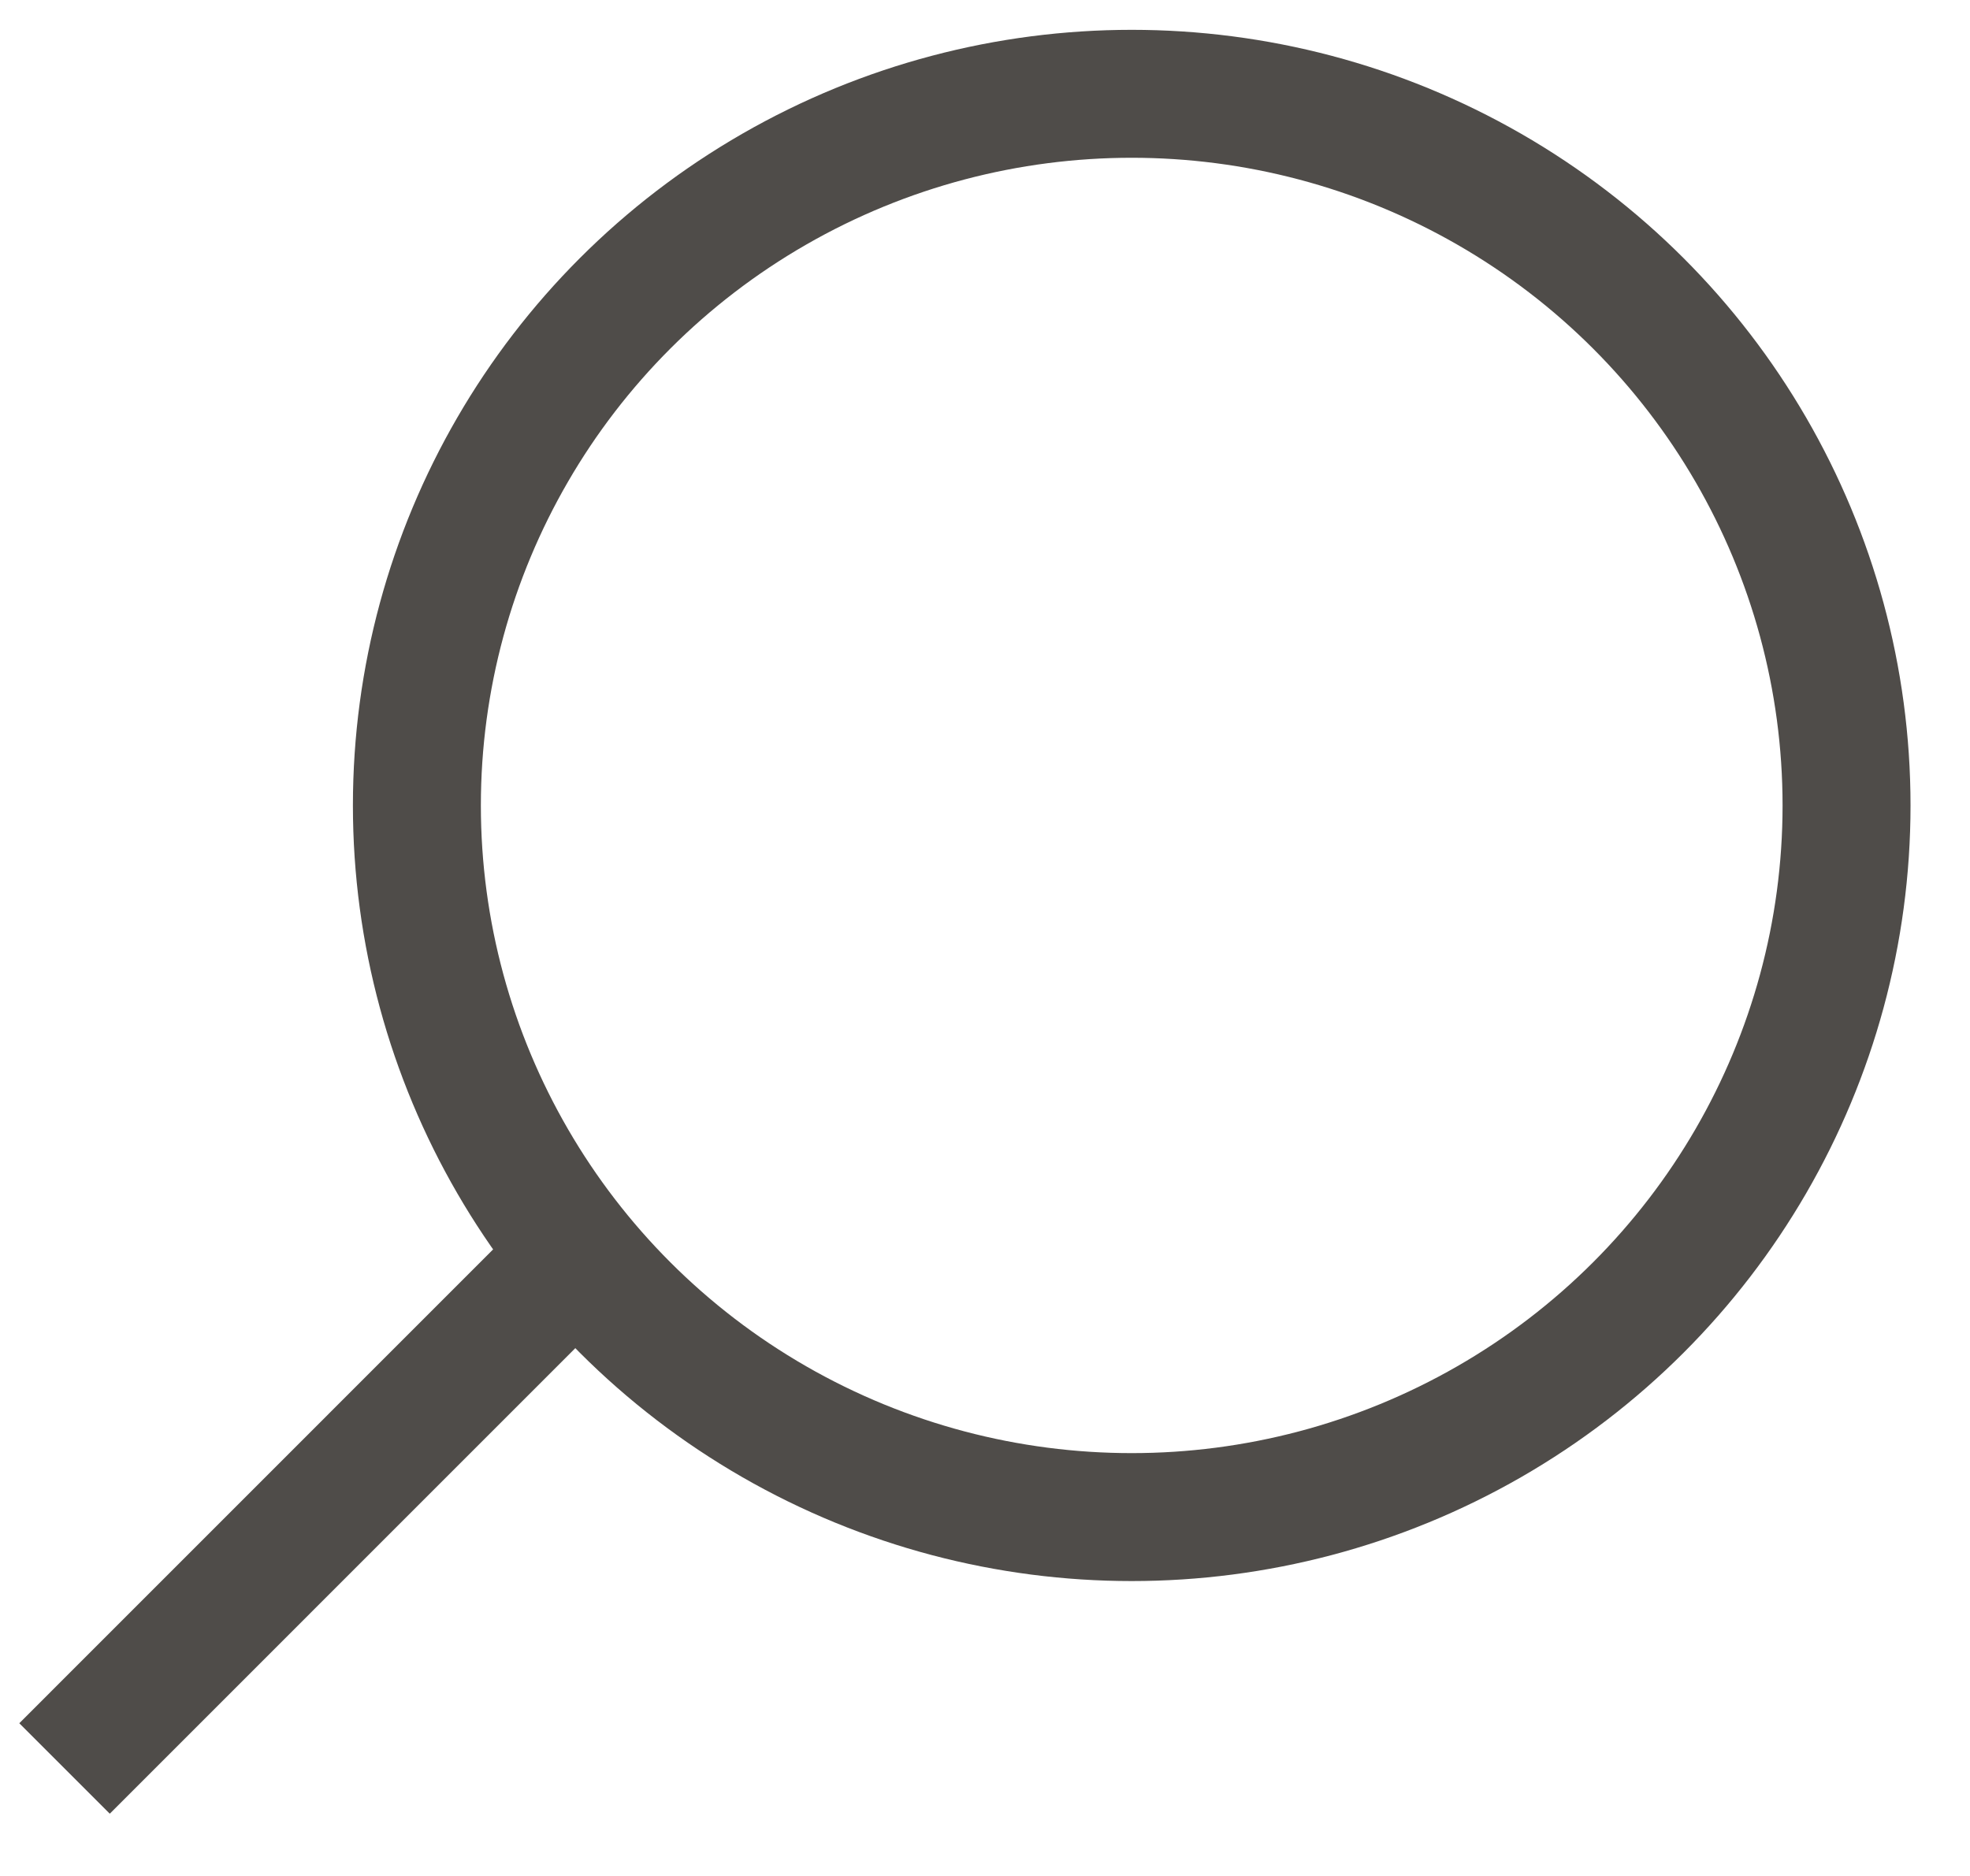
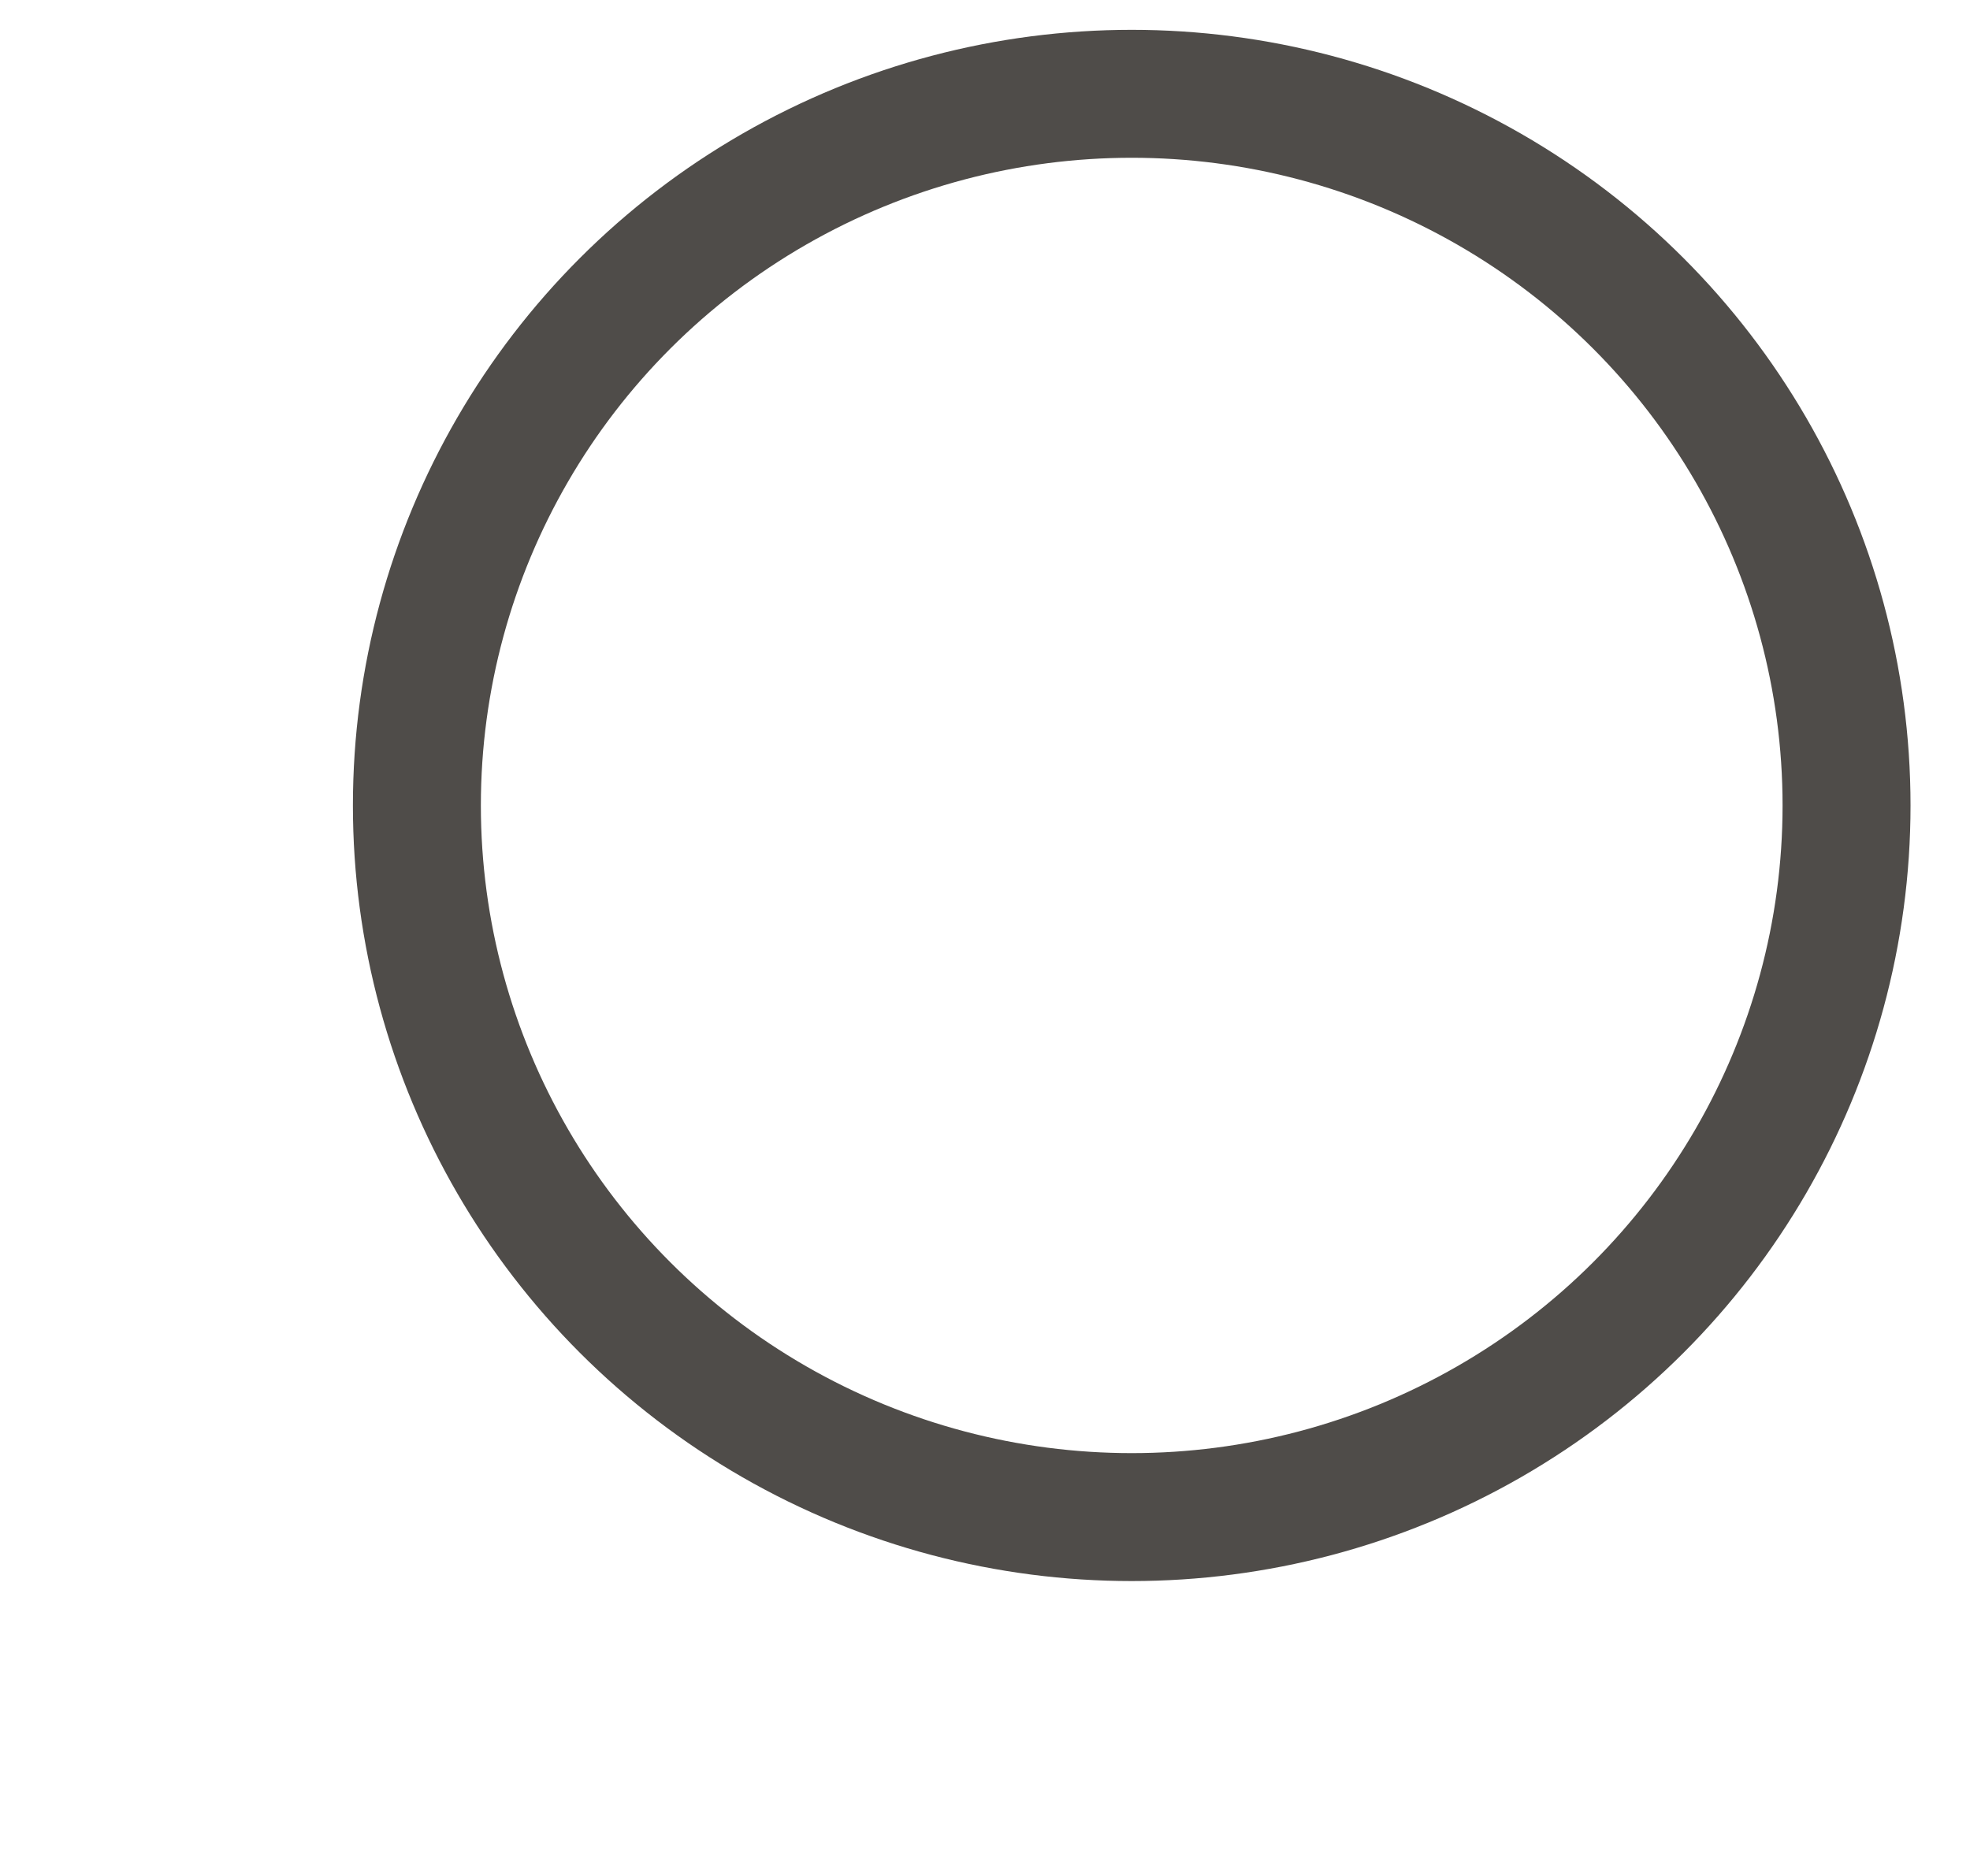
<svg xmlns="http://www.w3.org/2000/svg" width="21px" height="20px" viewBox="0 0 21 20" version="1.1">
  <g id="Page-1" stroke="none" stroke-width="1" fill="none" fill-rule="evenodd">
    <g id="1440px---ICCA-filters-Copy-4" transform="translate(-106, -14)" fill-rule="nonzero" stroke="#4F4C49" stroke-width="1.364">
      <g id="Group-6">
        <g id="Group-4" transform="translate(106, 15)">
          <ellipse id="Oval" cx="12.064" cy="7.587" rx="7.62" ry="7.587" />
-           <path d="M6.076,12.465 L0.688,17.854" id="Line-3" />
        </g>
      </g>
    </g>
  </g>
</svg>